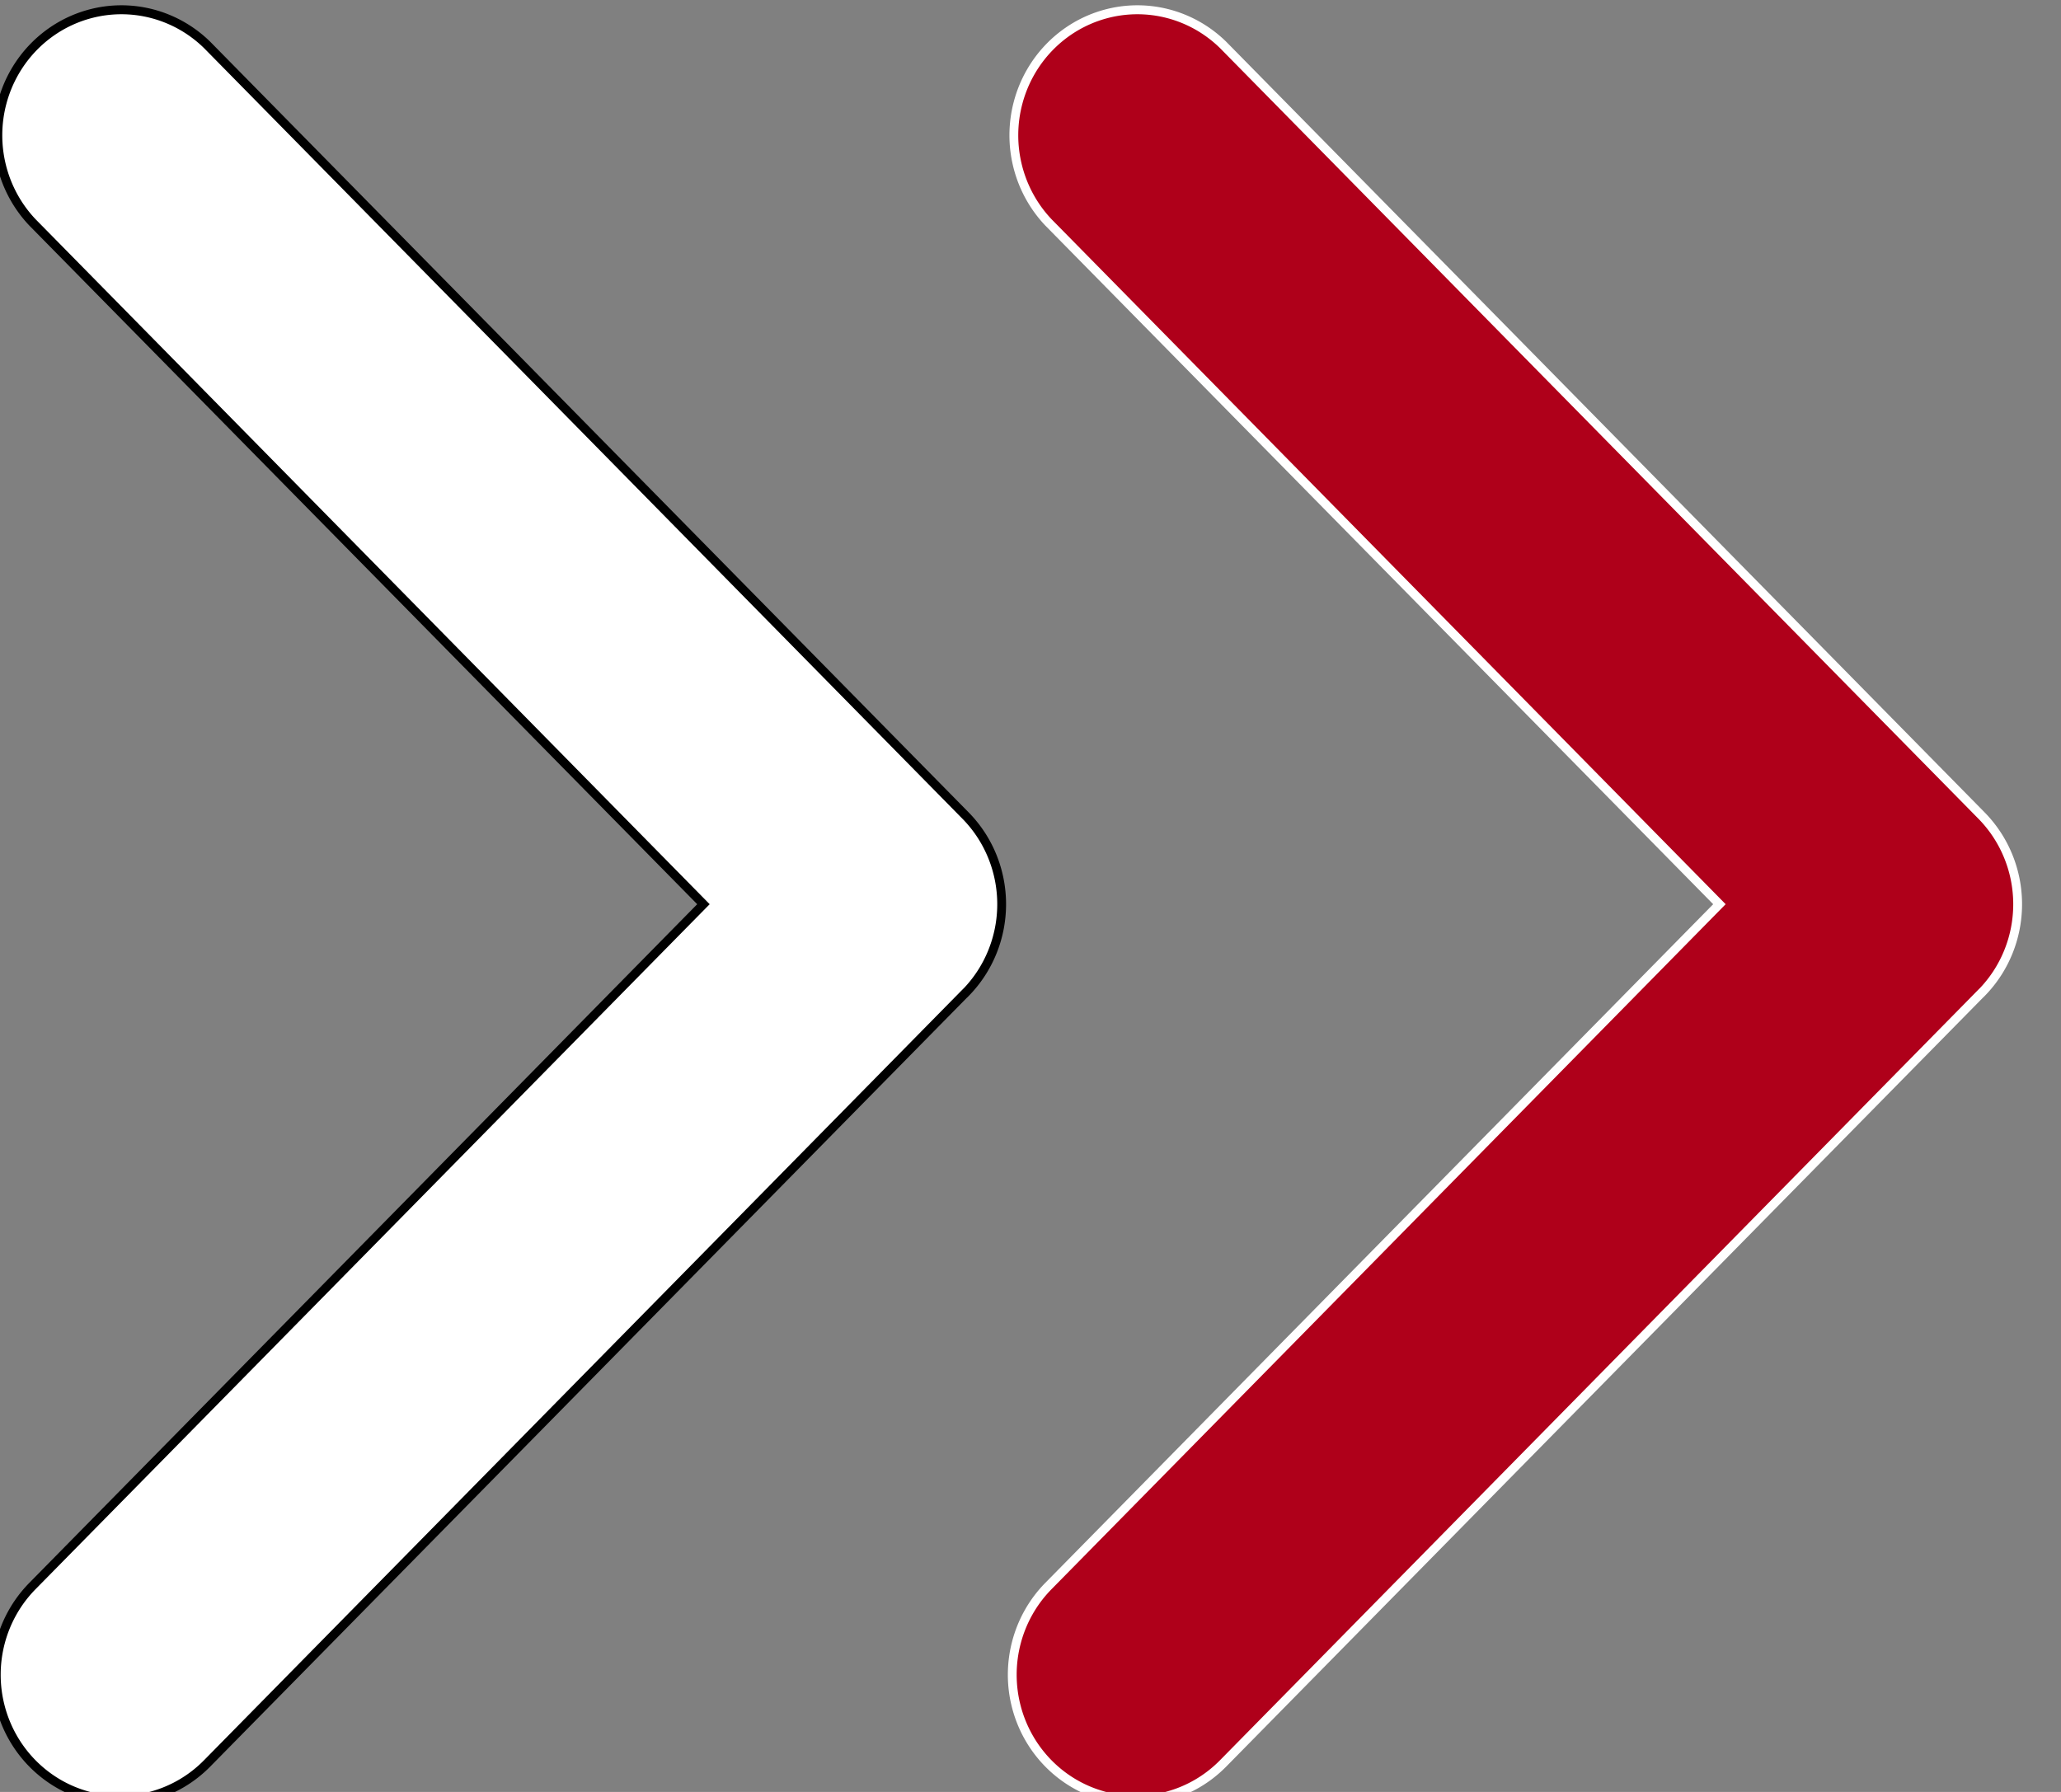
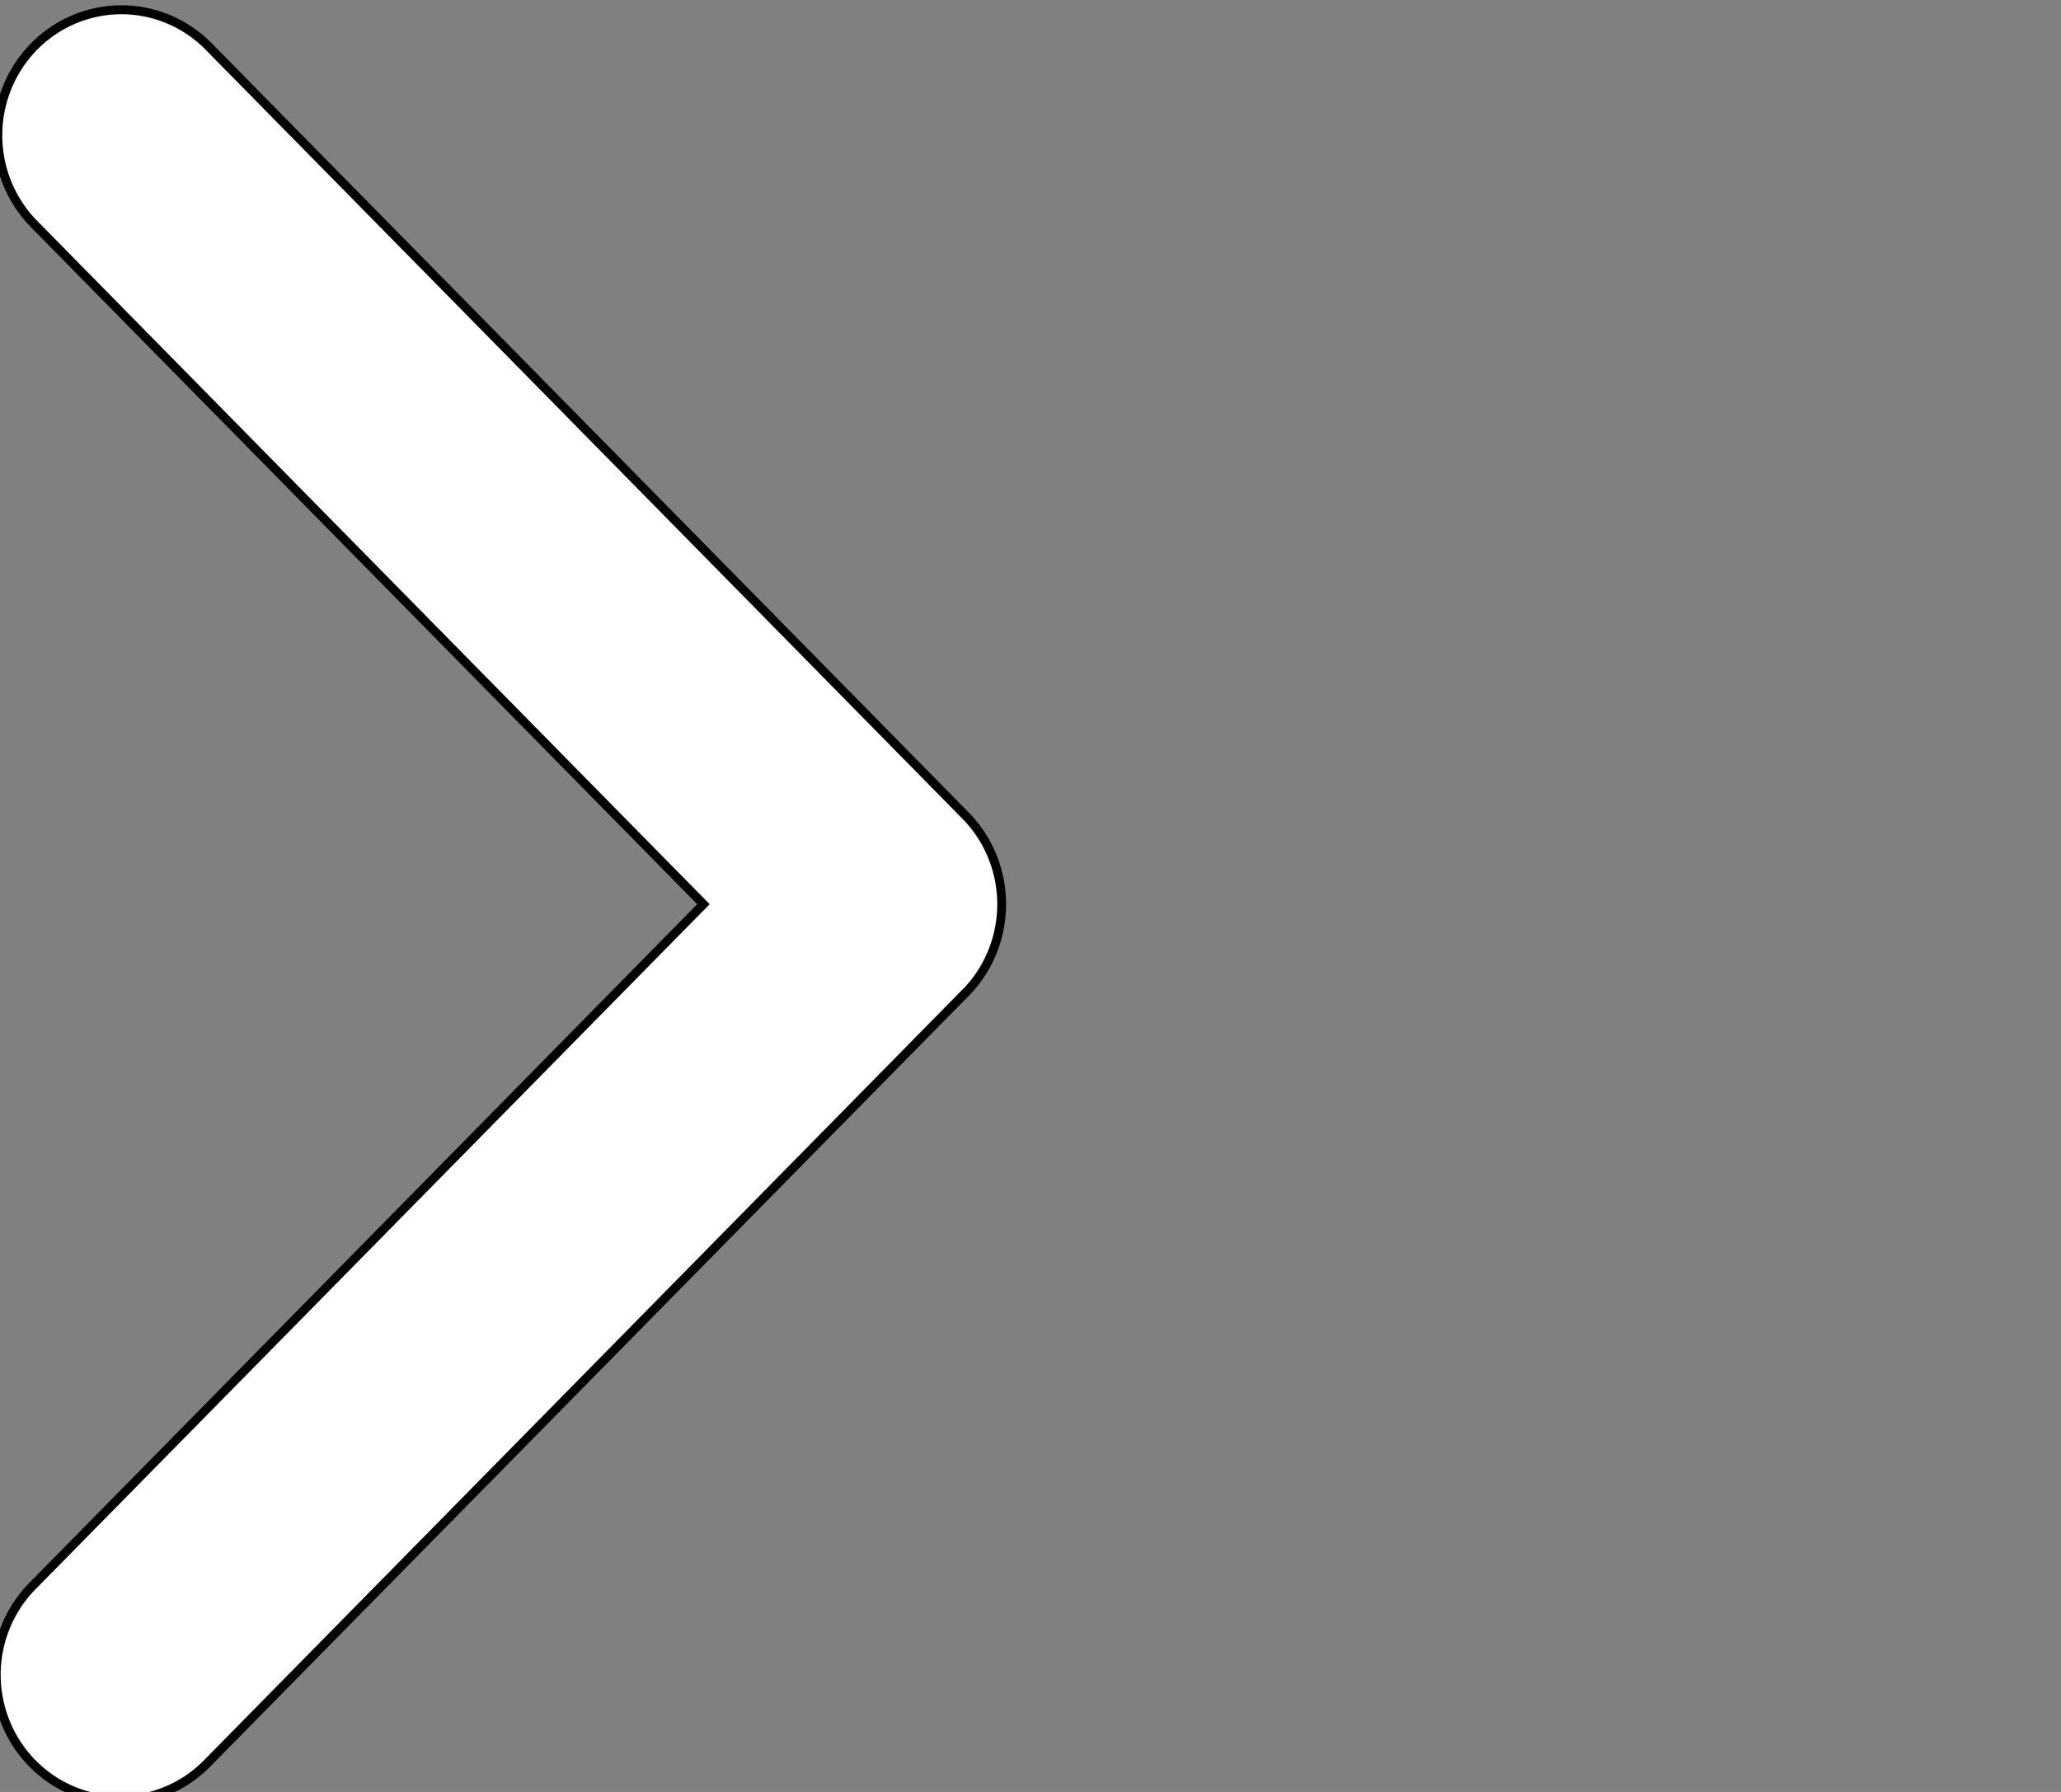
<svg xmlns="http://www.w3.org/2000/svg" viewBox="0 0 23 20" version="1.1">
  <rect x="0" y="0" width="23" height="20" fill="#808080" stroke="none" />
  <g transform="matrix(-0.984,0,0,-1,265.05,264.592)">
    <g transform="rotate(180,183.27,132.25)">
      <path fill="#ffffff" stroke="#000000" stroke-width="0.1" d="m 108.129,10.99 -8.6,8.6 A 1.4,1.4 0 1 1 97.548,17.61 L 105.158,10 97.549,2.391 A 1.401,1.401 0 0 1 99.53,0.41 l 8.6,8.6 a 1.4,1.4 0 0 1 0,1.98 z" />
    </g>
  </g>
  <g transform="matrix(-0.984,0,0,-1,276.388,264.592)">
    <g transform="rotate(180,183.27,132.25)">
-       <path fill="#af001a" stroke="#fff" stroke-width="0.1" d="m 108.129,10.99 -8.6,8.6 A 1.4,1.4 0 1 1 97.548,17.61 L 105.158,10 97.549,2.391 A 1.401,1.401 0 0 1 99.53,0.41 l 8.6,8.6 a 1.4,1.4 0 0 1 0,1.98 z" />
-     </g>
+       </g>
  </g>
</svg>